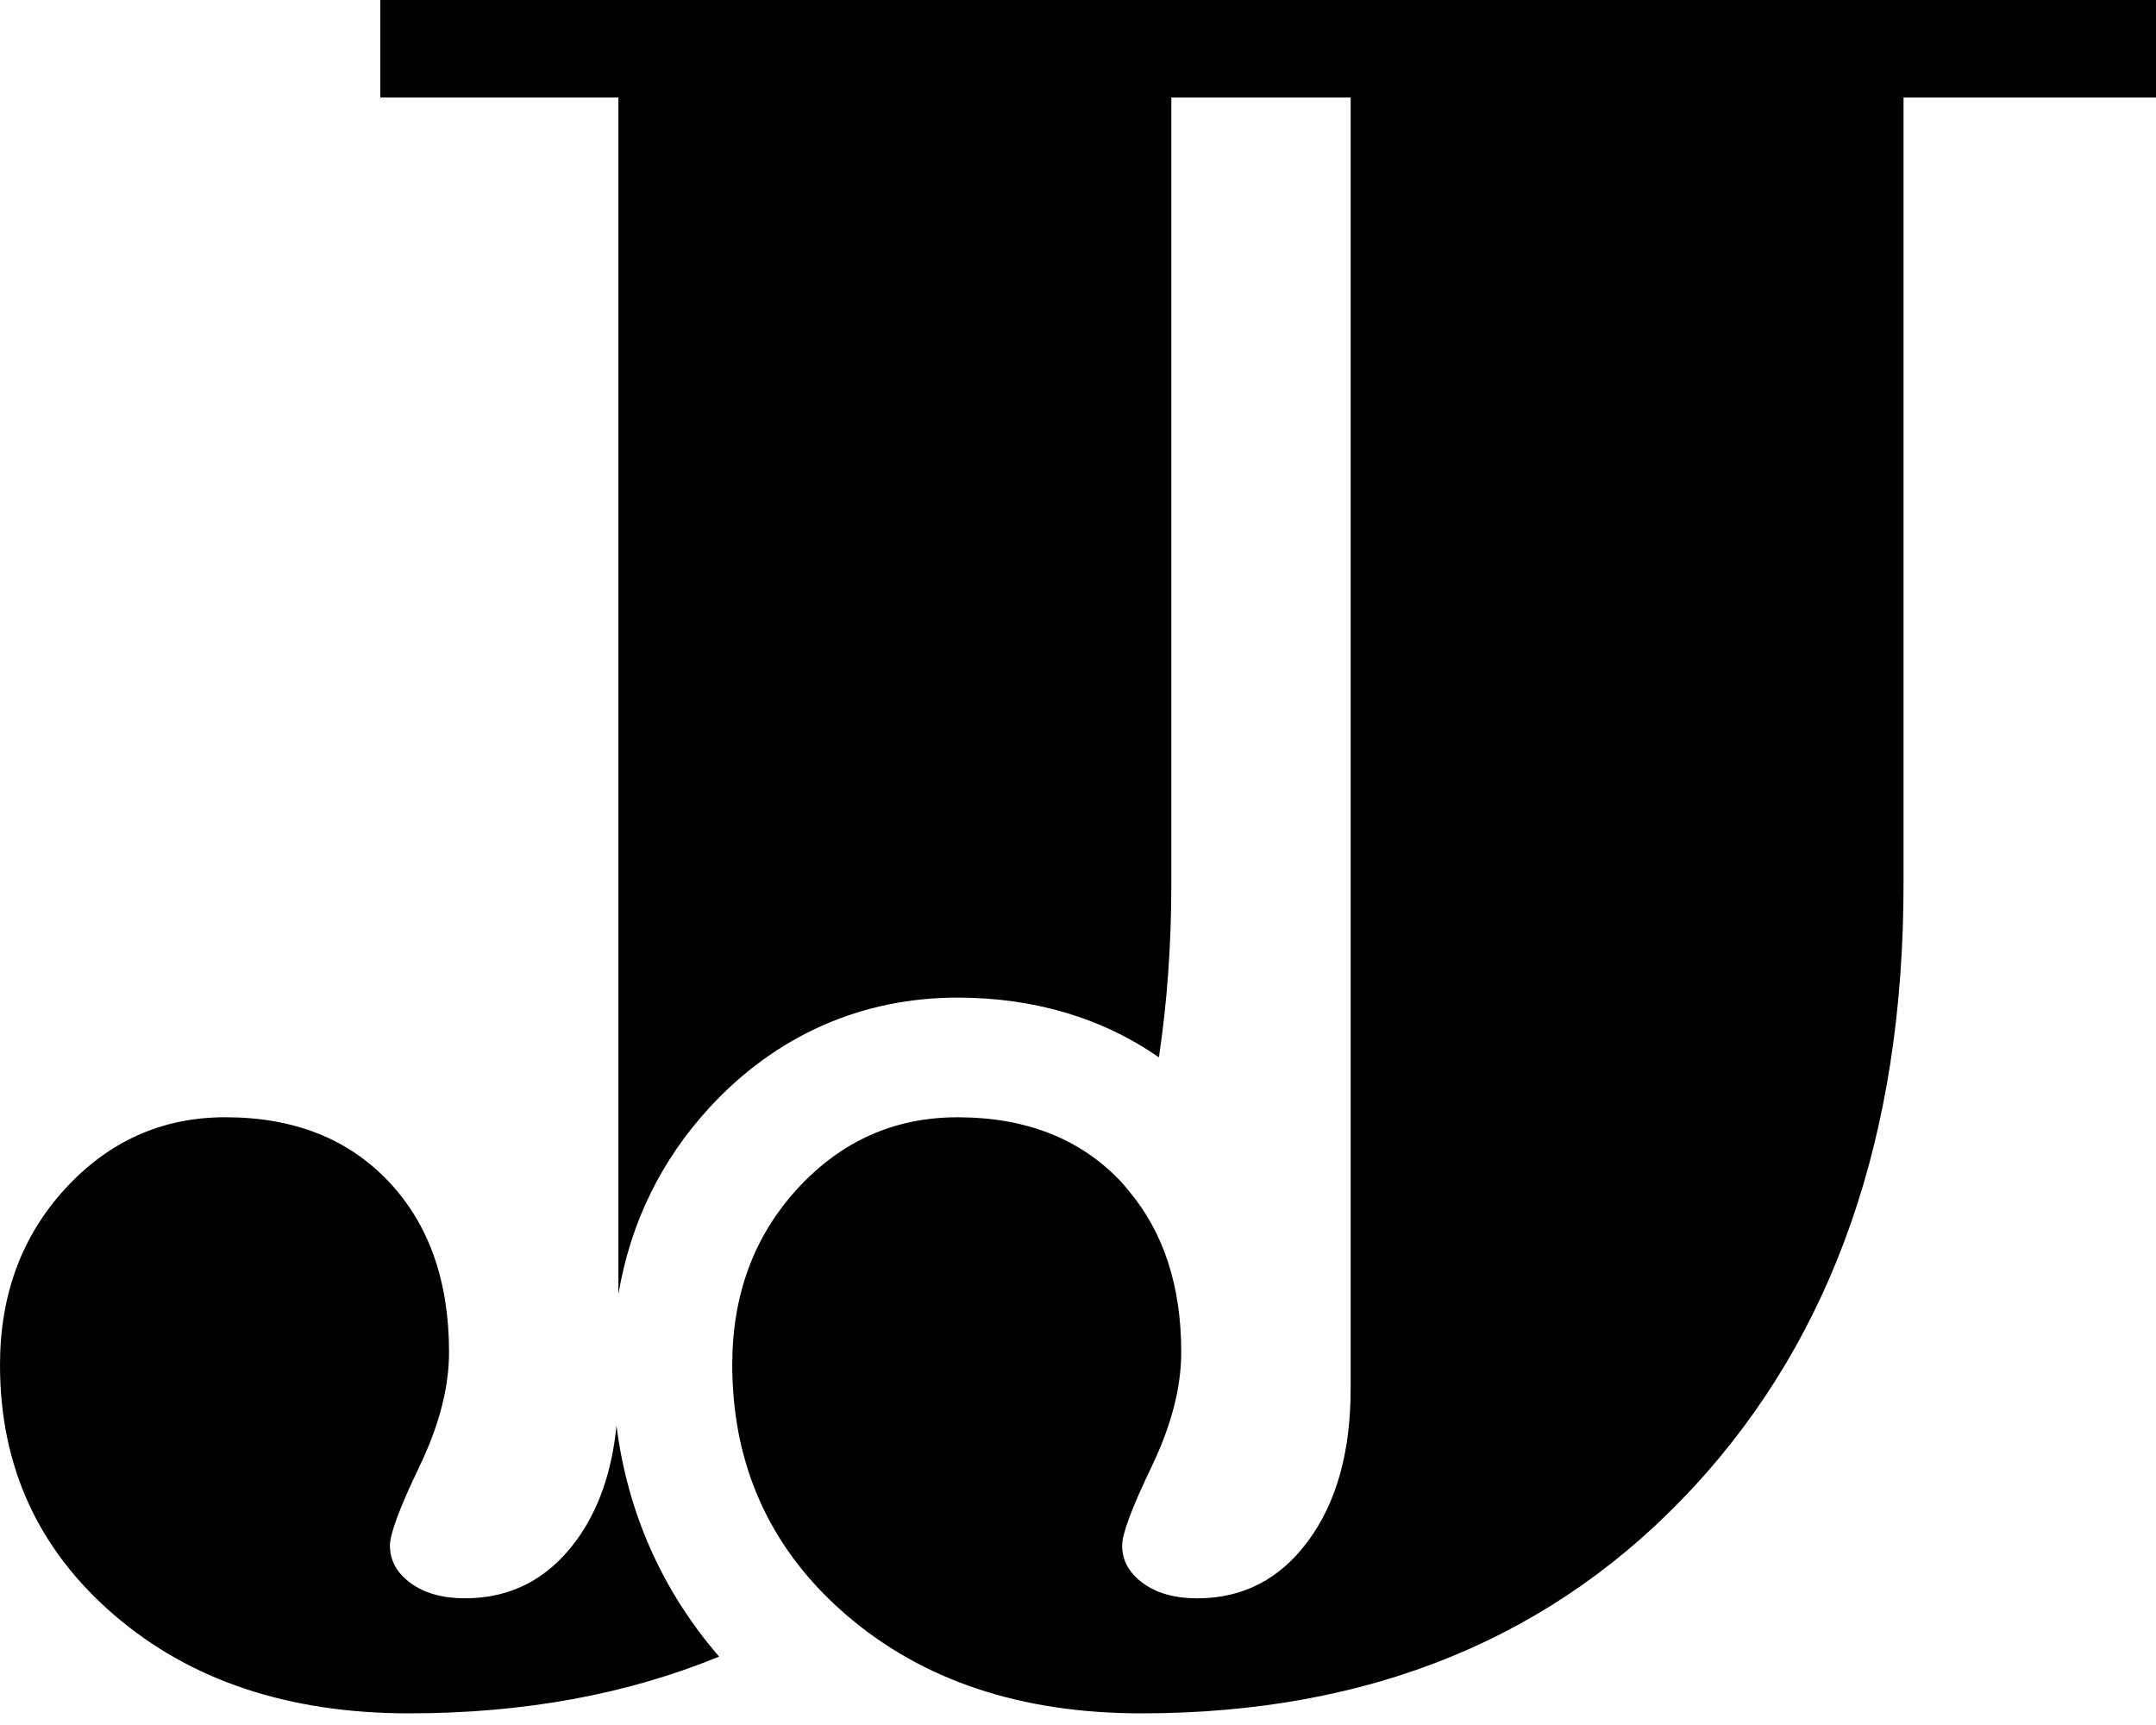
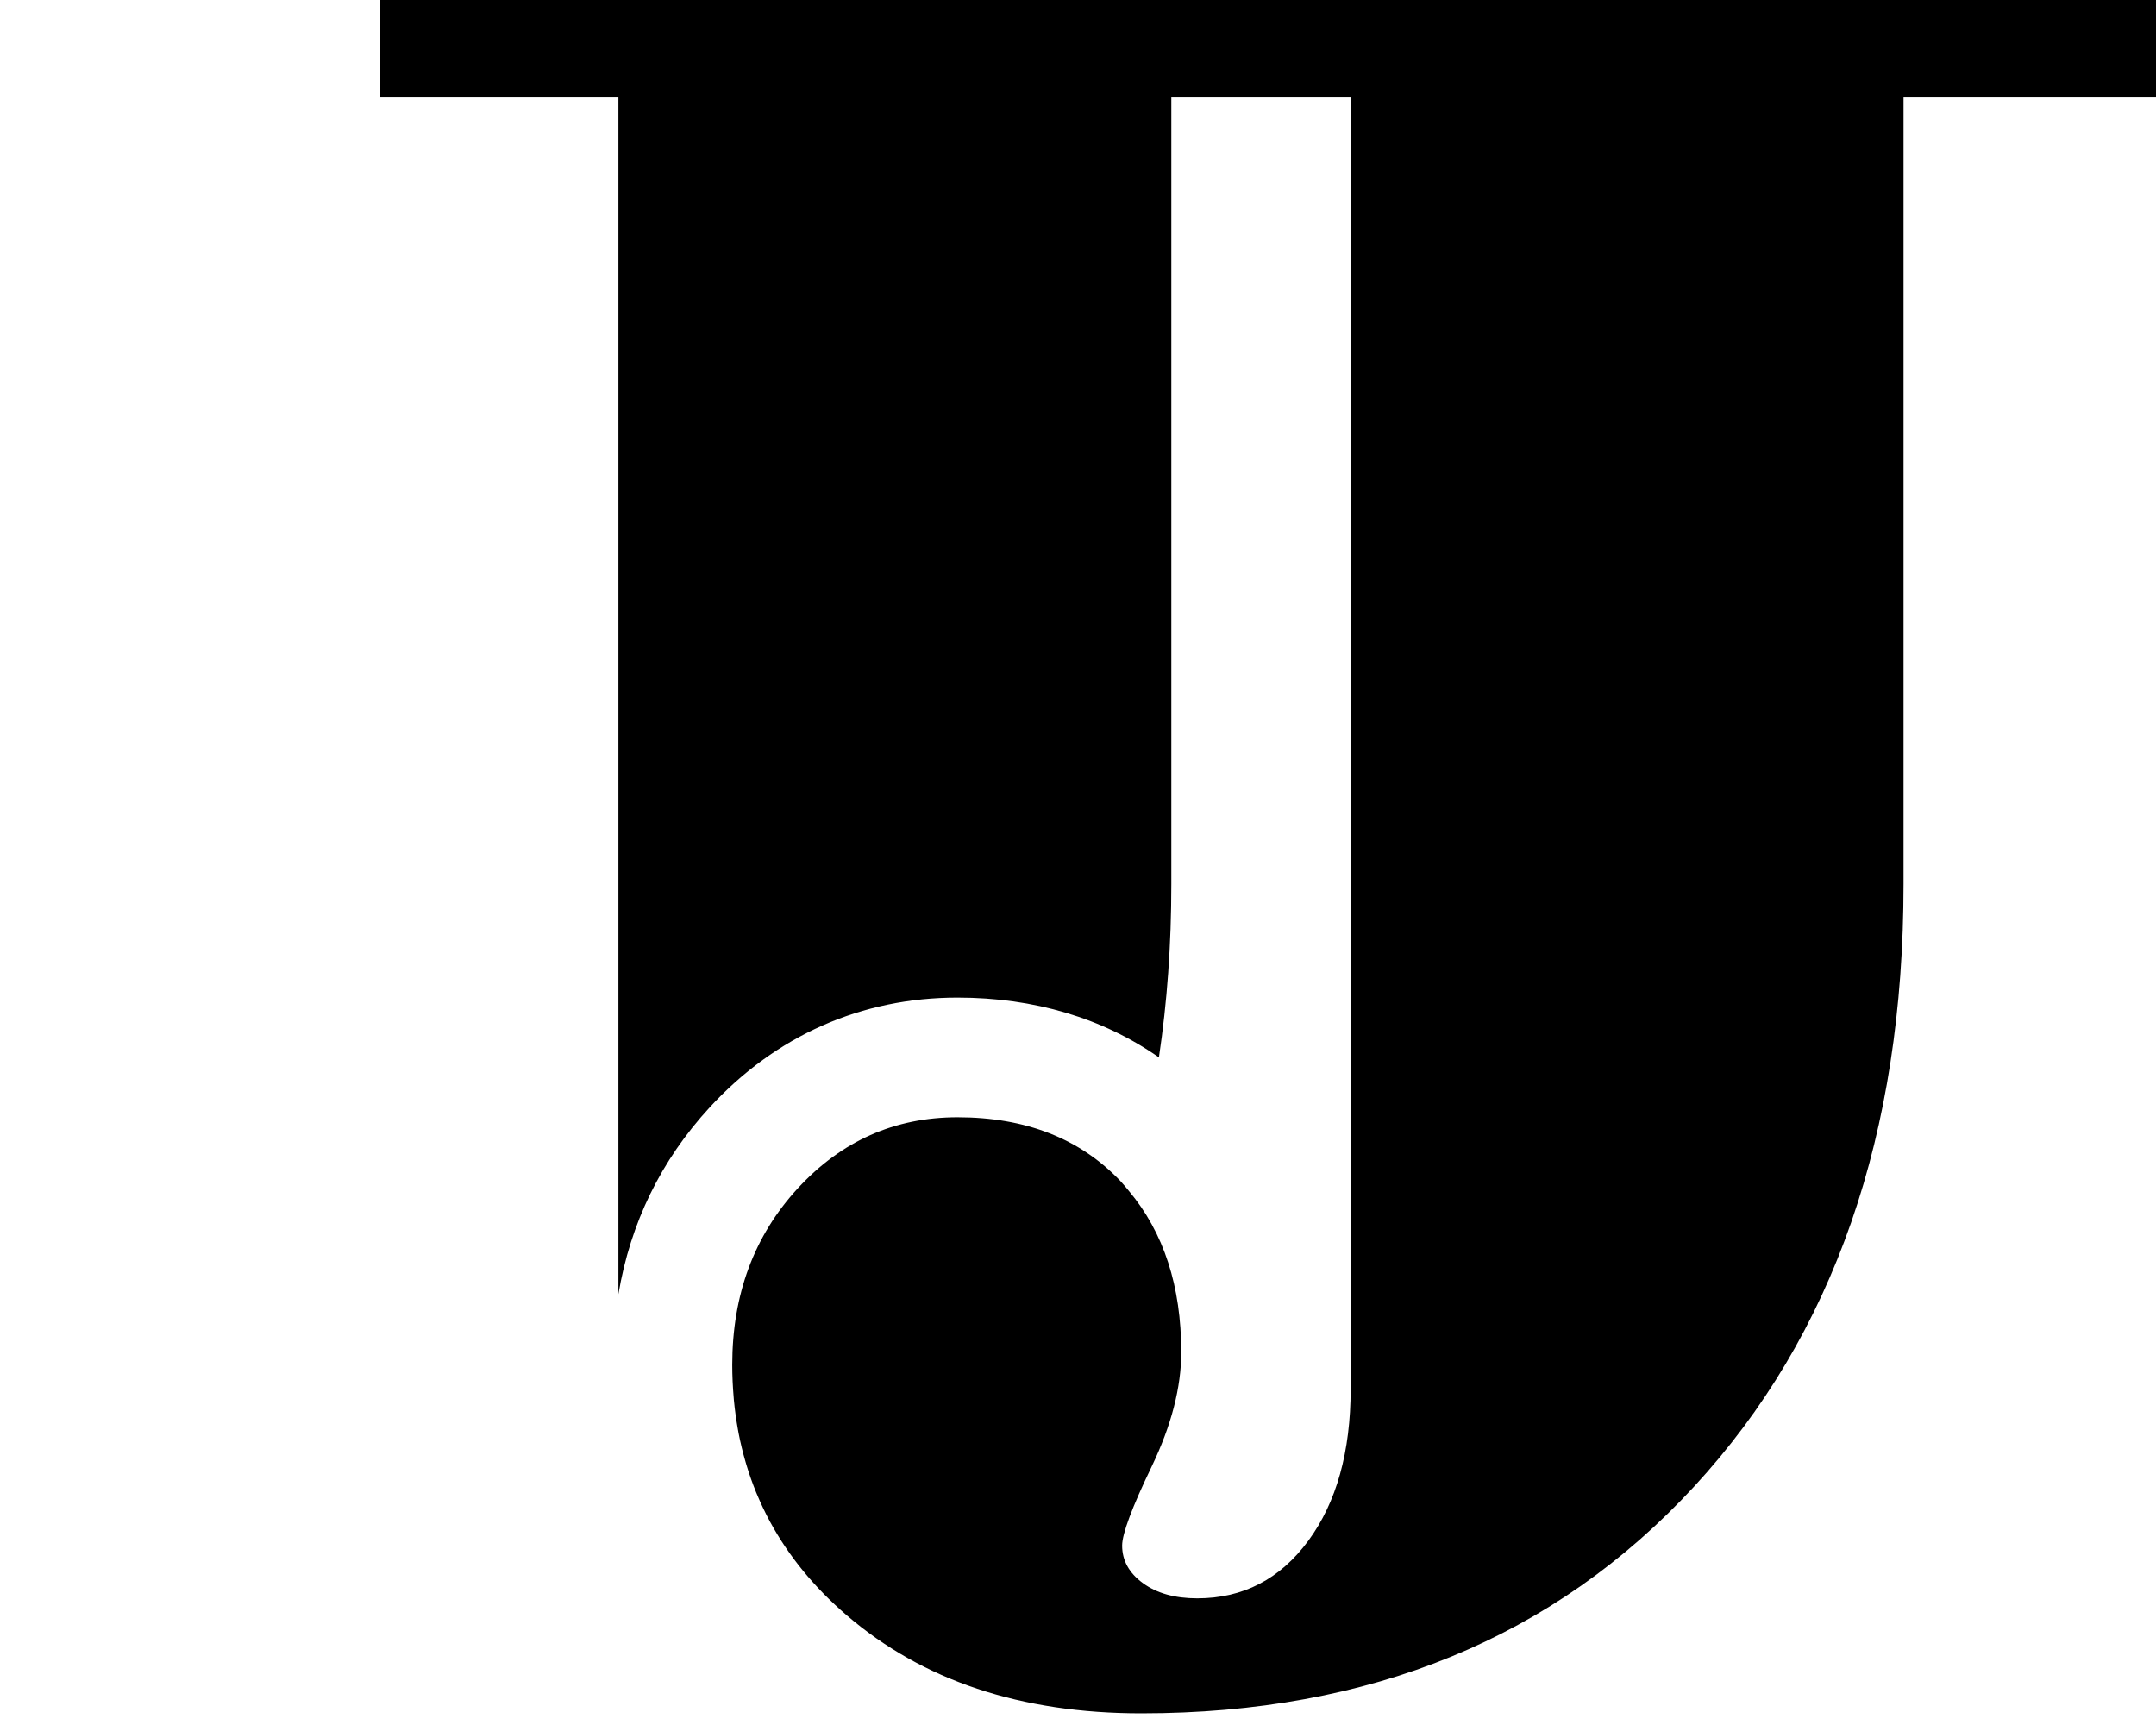
<svg xmlns="http://www.w3.org/2000/svg" width="70" height="56" viewBox="0 0 70 56" fill="black">
-   <path fill-rule="evenodd" clip-rule="evenodd" class="logo-fill" d="M18.704 50.019C17.787 51.264 16.584 51.887 15.098 51.887C14.371 51.887 13.783 51.722 13.334 51.394C12.884 51.065 12.66 50.658 12.66 50.174C12.66 49.794 12.979 48.938 13.619 47.606C14.259 46.275 14.579 45.039 14.579 43.897C14.579 41.58 13.922 39.73 12.608 38.346C11.293 36.962 9.529 36.27 7.316 36.27C5.274 36.27 3.545 37.04 2.127 38.579C0.71 40.118 0 42.029 0 44.312C0 47.598 1.237 50.304 3.71 52.431C6.182 54.558 9.373 55.622 13.282 55.622C17.001 55.622 20.356 55.008 23.348 53.779C21.501 51.647 20.373 49.106 20.016 46.284C19.867 47.78 19.433 49.027 18.704 50.019Z" />
  <path fill-rule="evenodd" clip-rule="evenodd" class="logo-fill" d="M46.227 0H43.55H42.854H12.348V3.165H20.078V42.015C20.467 39.704 21.458 37.67 23.044 35.947C25.191 33.617 27.973 32.386 31.089 32.386C33.582 32.386 35.804 33.054 37.627 34.327C37.894 32.543 38.03 30.668 38.03 28.696V3.165H42.854H43.55H43.852V45.09C43.852 47.132 43.393 48.774 42.477 50.019C41.56 51.264 40.358 51.888 38.872 51.888C38.145 51.888 37.557 51.723 37.107 51.394C36.658 51.065 36.433 50.659 36.433 50.175C36.433 49.794 36.752 48.938 37.393 47.607C38.032 46.275 38.352 45.039 38.352 43.897C38.352 41.752 37.782 40.013 36.656 38.667C36.565 38.559 36.479 38.449 36.382 38.346C35.067 36.963 33.303 36.271 31.089 36.271C29.048 36.271 27.318 37.041 25.901 38.579C24.483 40.119 23.774 42.03 23.774 44.312C23.774 44.669 23.791 45.017 23.82 45.359C23.823 45.389 23.824 45.42 23.827 45.45C23.858 45.778 23.903 46.099 23.96 46.415C23.968 46.454 23.974 46.493 23.981 46.532C24.041 46.843 24.116 47.149 24.203 47.448C24.213 47.484 24.223 47.52 24.234 47.555C24.325 47.858 24.43 48.155 24.549 48.446C24.559 48.469 24.569 48.493 24.579 48.516C24.705 48.818 24.845 49.112 25 49.4C25.002 49.403 25.003 49.406 25.005 49.408C25.609 50.52 26.434 51.529 27.483 52.432C29.956 54.559 33.147 55.622 37.055 55.622C44.492 55.622 50.475 53.166 55.006 48.256C59.537 43.344 61.803 36.825 61.803 28.696V3.165H70V0H46.227Z" />
</svg>